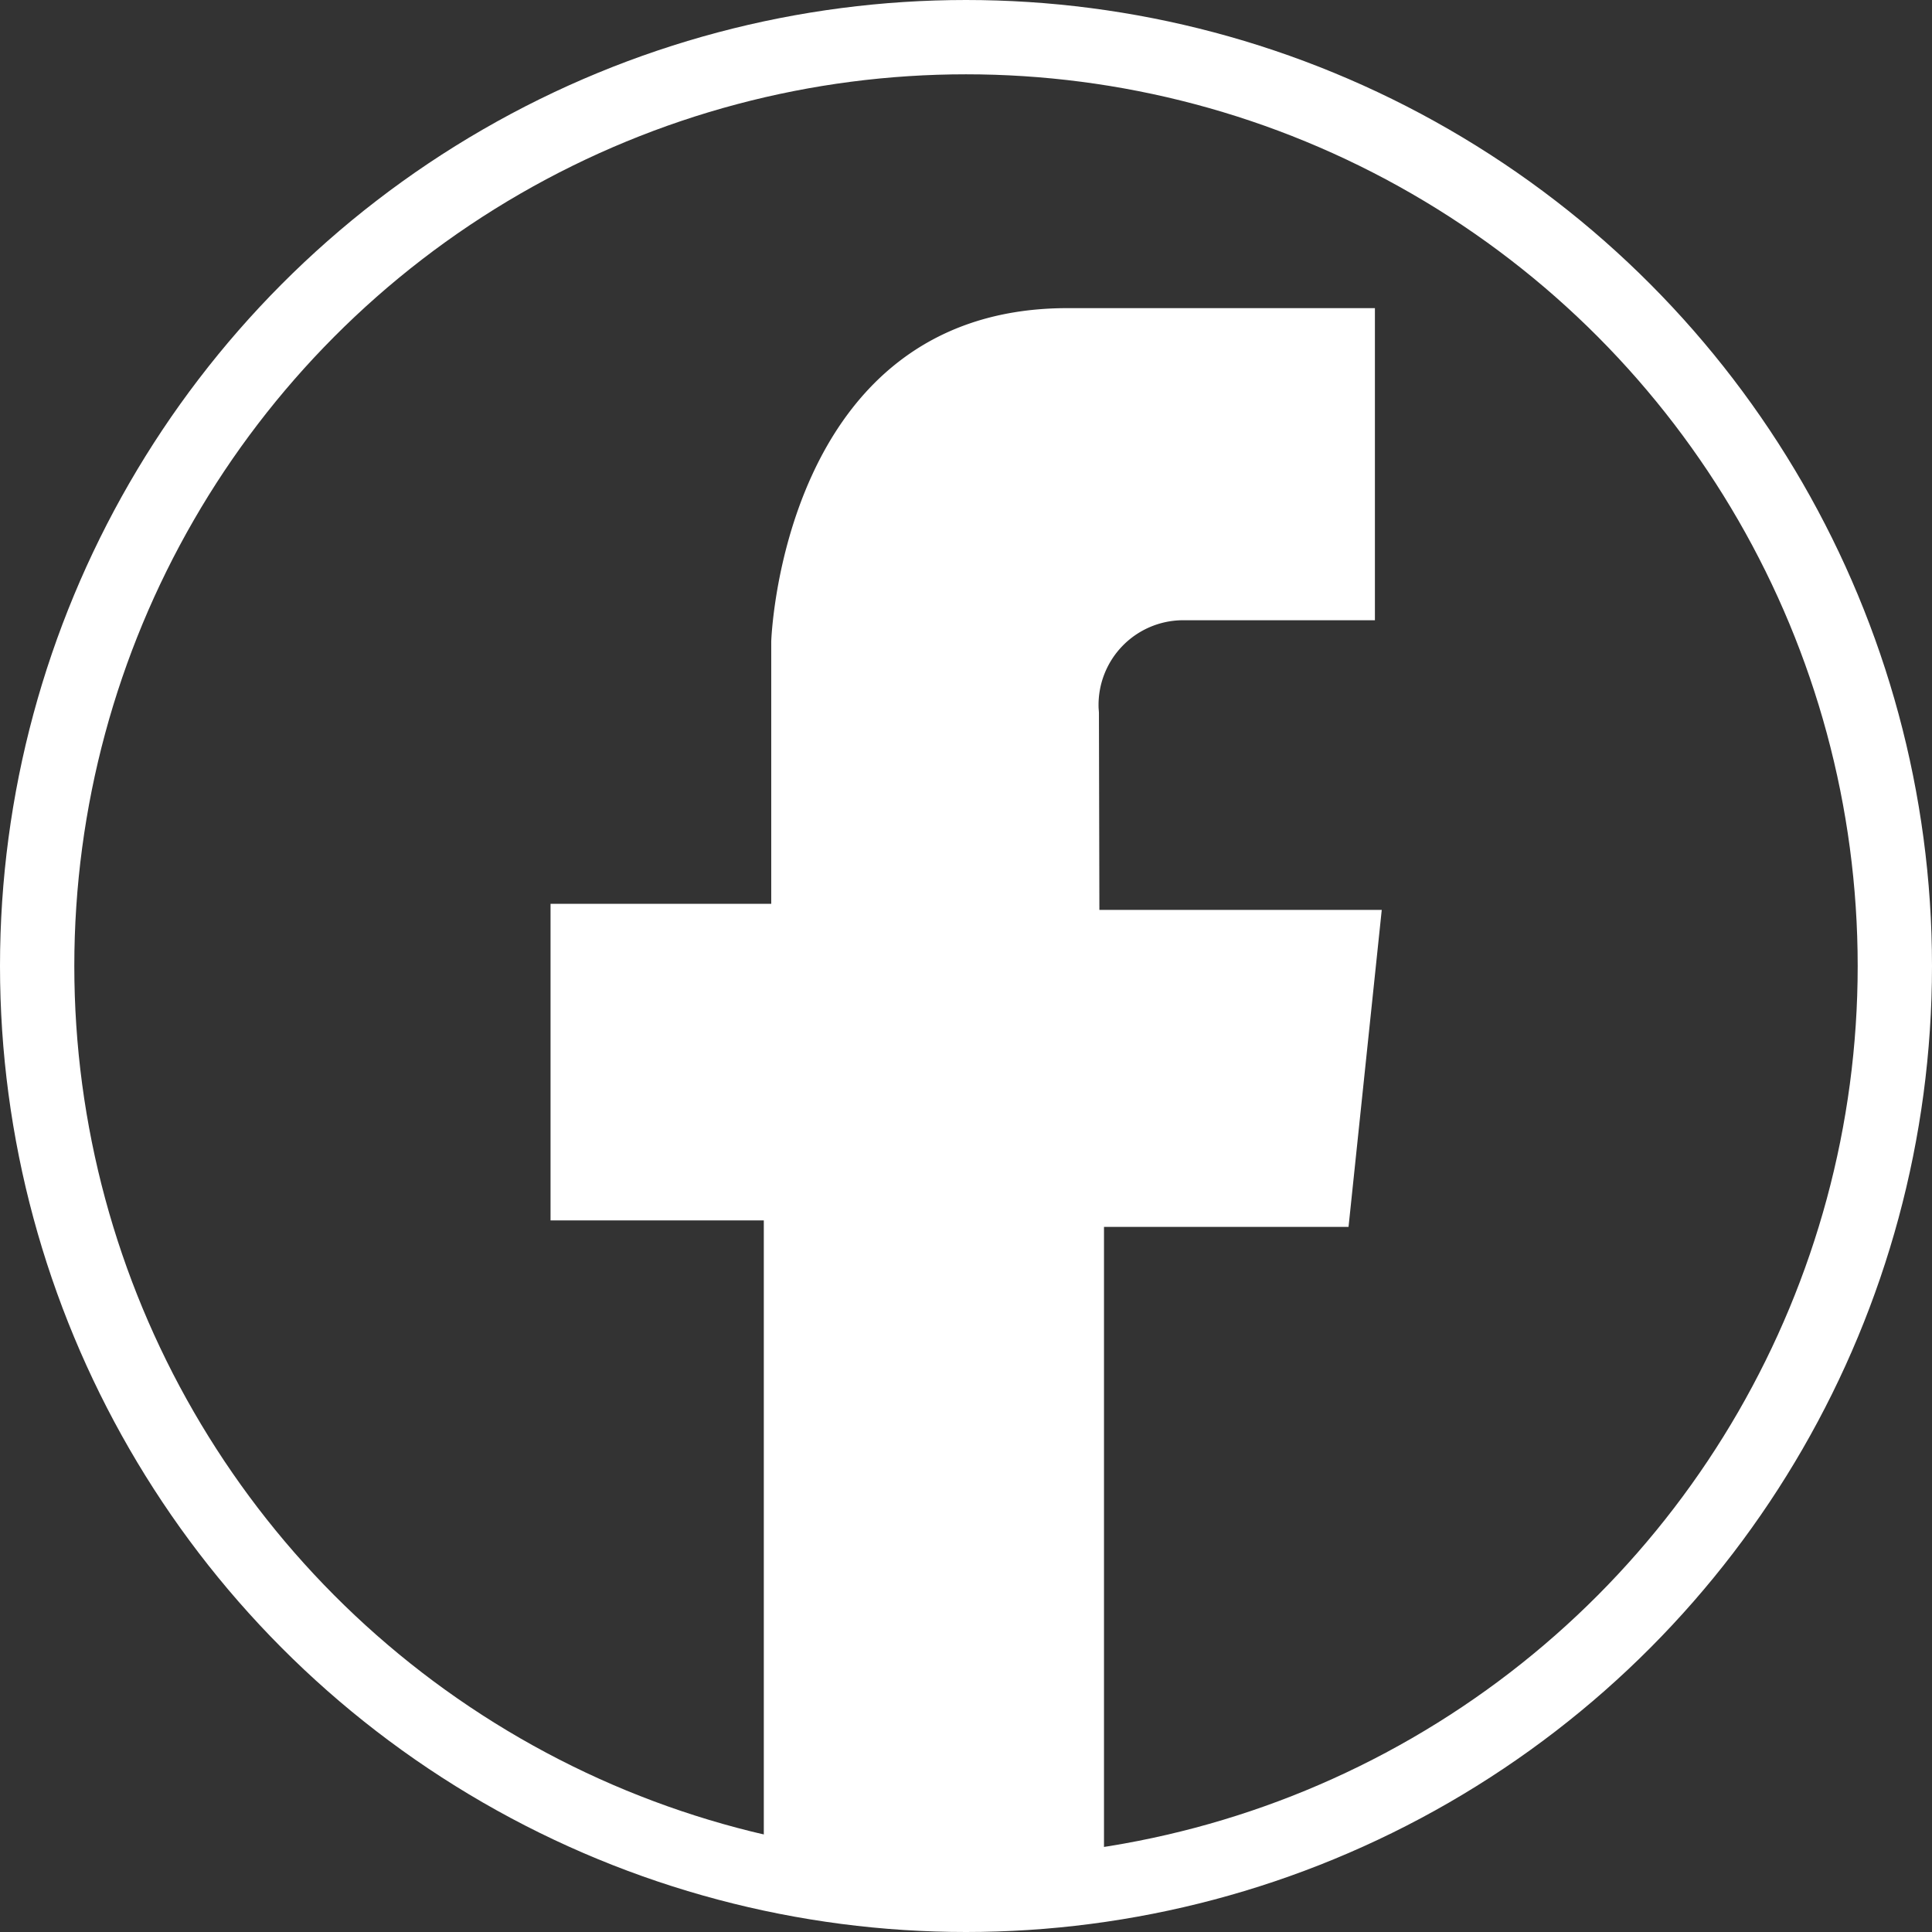
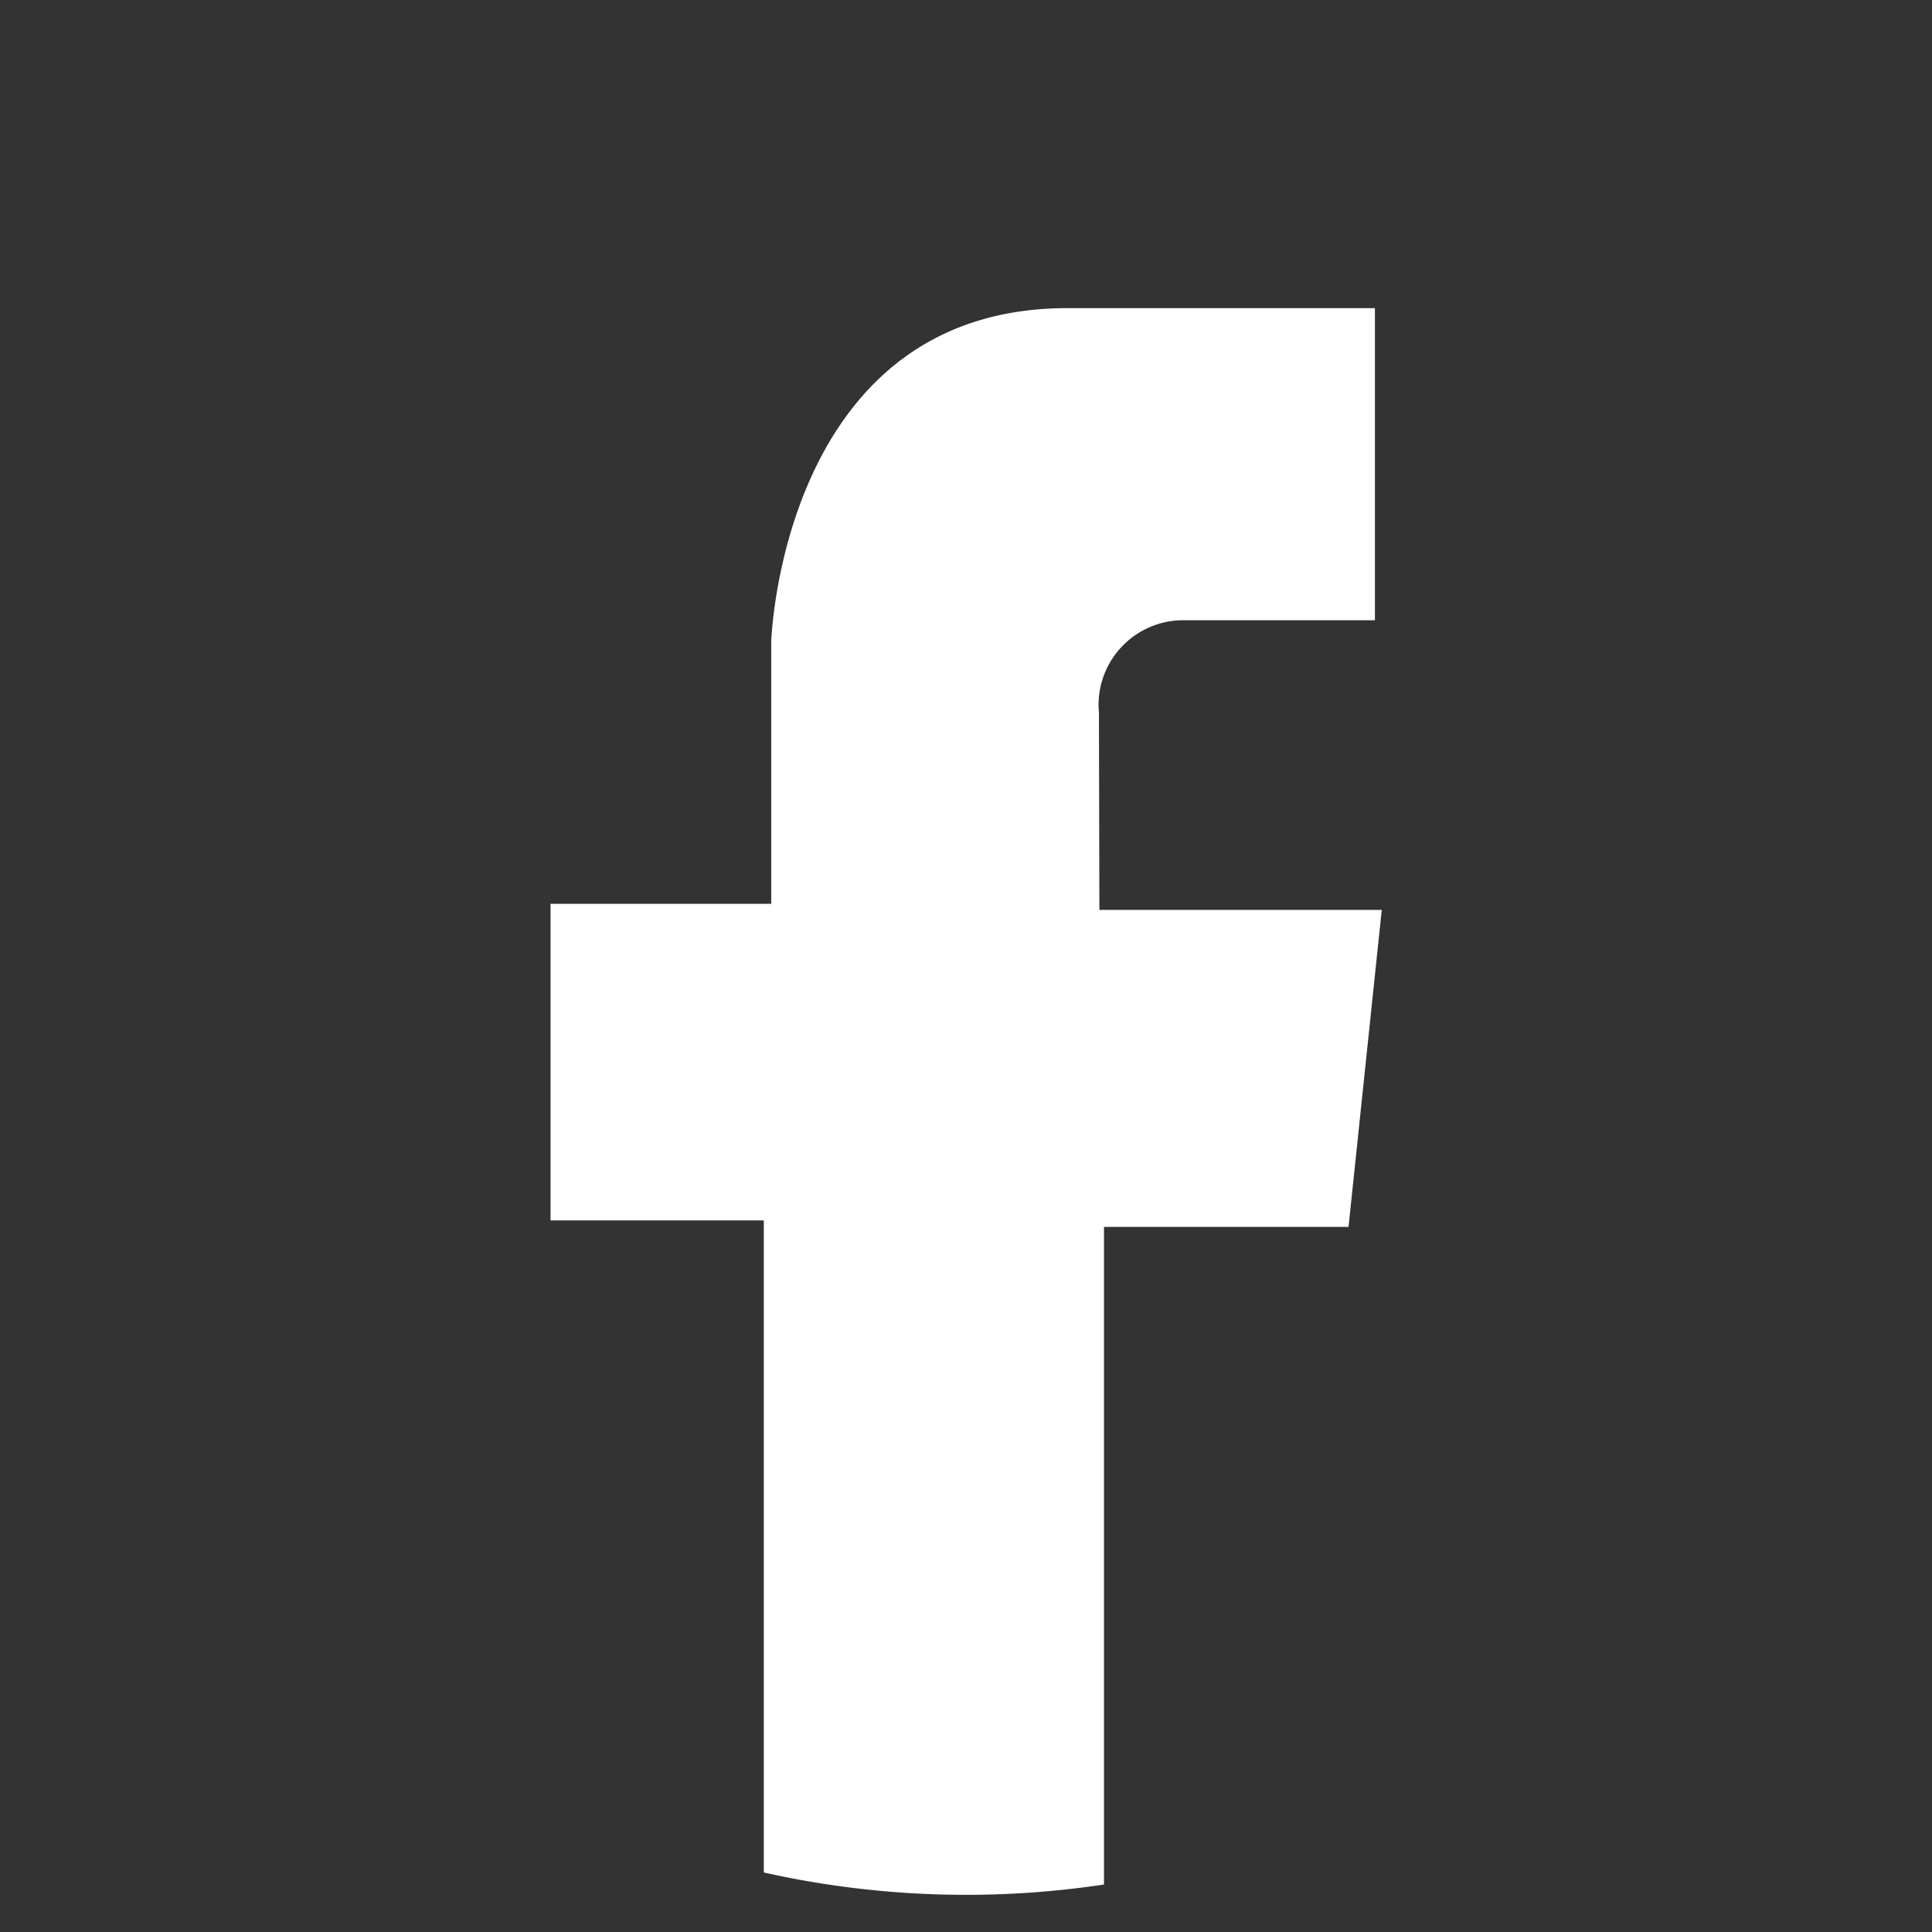
<svg xmlns="http://www.w3.org/2000/svg" width="26" height="26" viewBox="0 0 26 26">
  <rect x="0" y="0" width="26" height="26" fill="#333333" stroke="none" />
  <g transform="translate(-149.392 -1224.98)">
-     <circle data-name="Ellipse 44" cx="12.5" cy="12.5" r="12.5" transform="translate(149.892 1225.48)" style="fill:none;stroke:#fff;stroke-linecap:round;stroke-linejoin:round" />
    <path data-name="Path 192" d="M162.8 1233.852c0-.03-.005-.061-.005-.092a1.14 1.14 0 0 1 1.119-1.162h2.6v-4.2h-4.184c-3.8.036-3.94 4.485-3.94 4.485v3.531h-2.97v4.261h2.87v8.775a12.468 12.468 0 0 0 4.578.162v-8.85h3.291l.447-4.266h-3.8z" transform="translate(1.381 .729)" style="fill:#fff" />
  </g>
</svg>